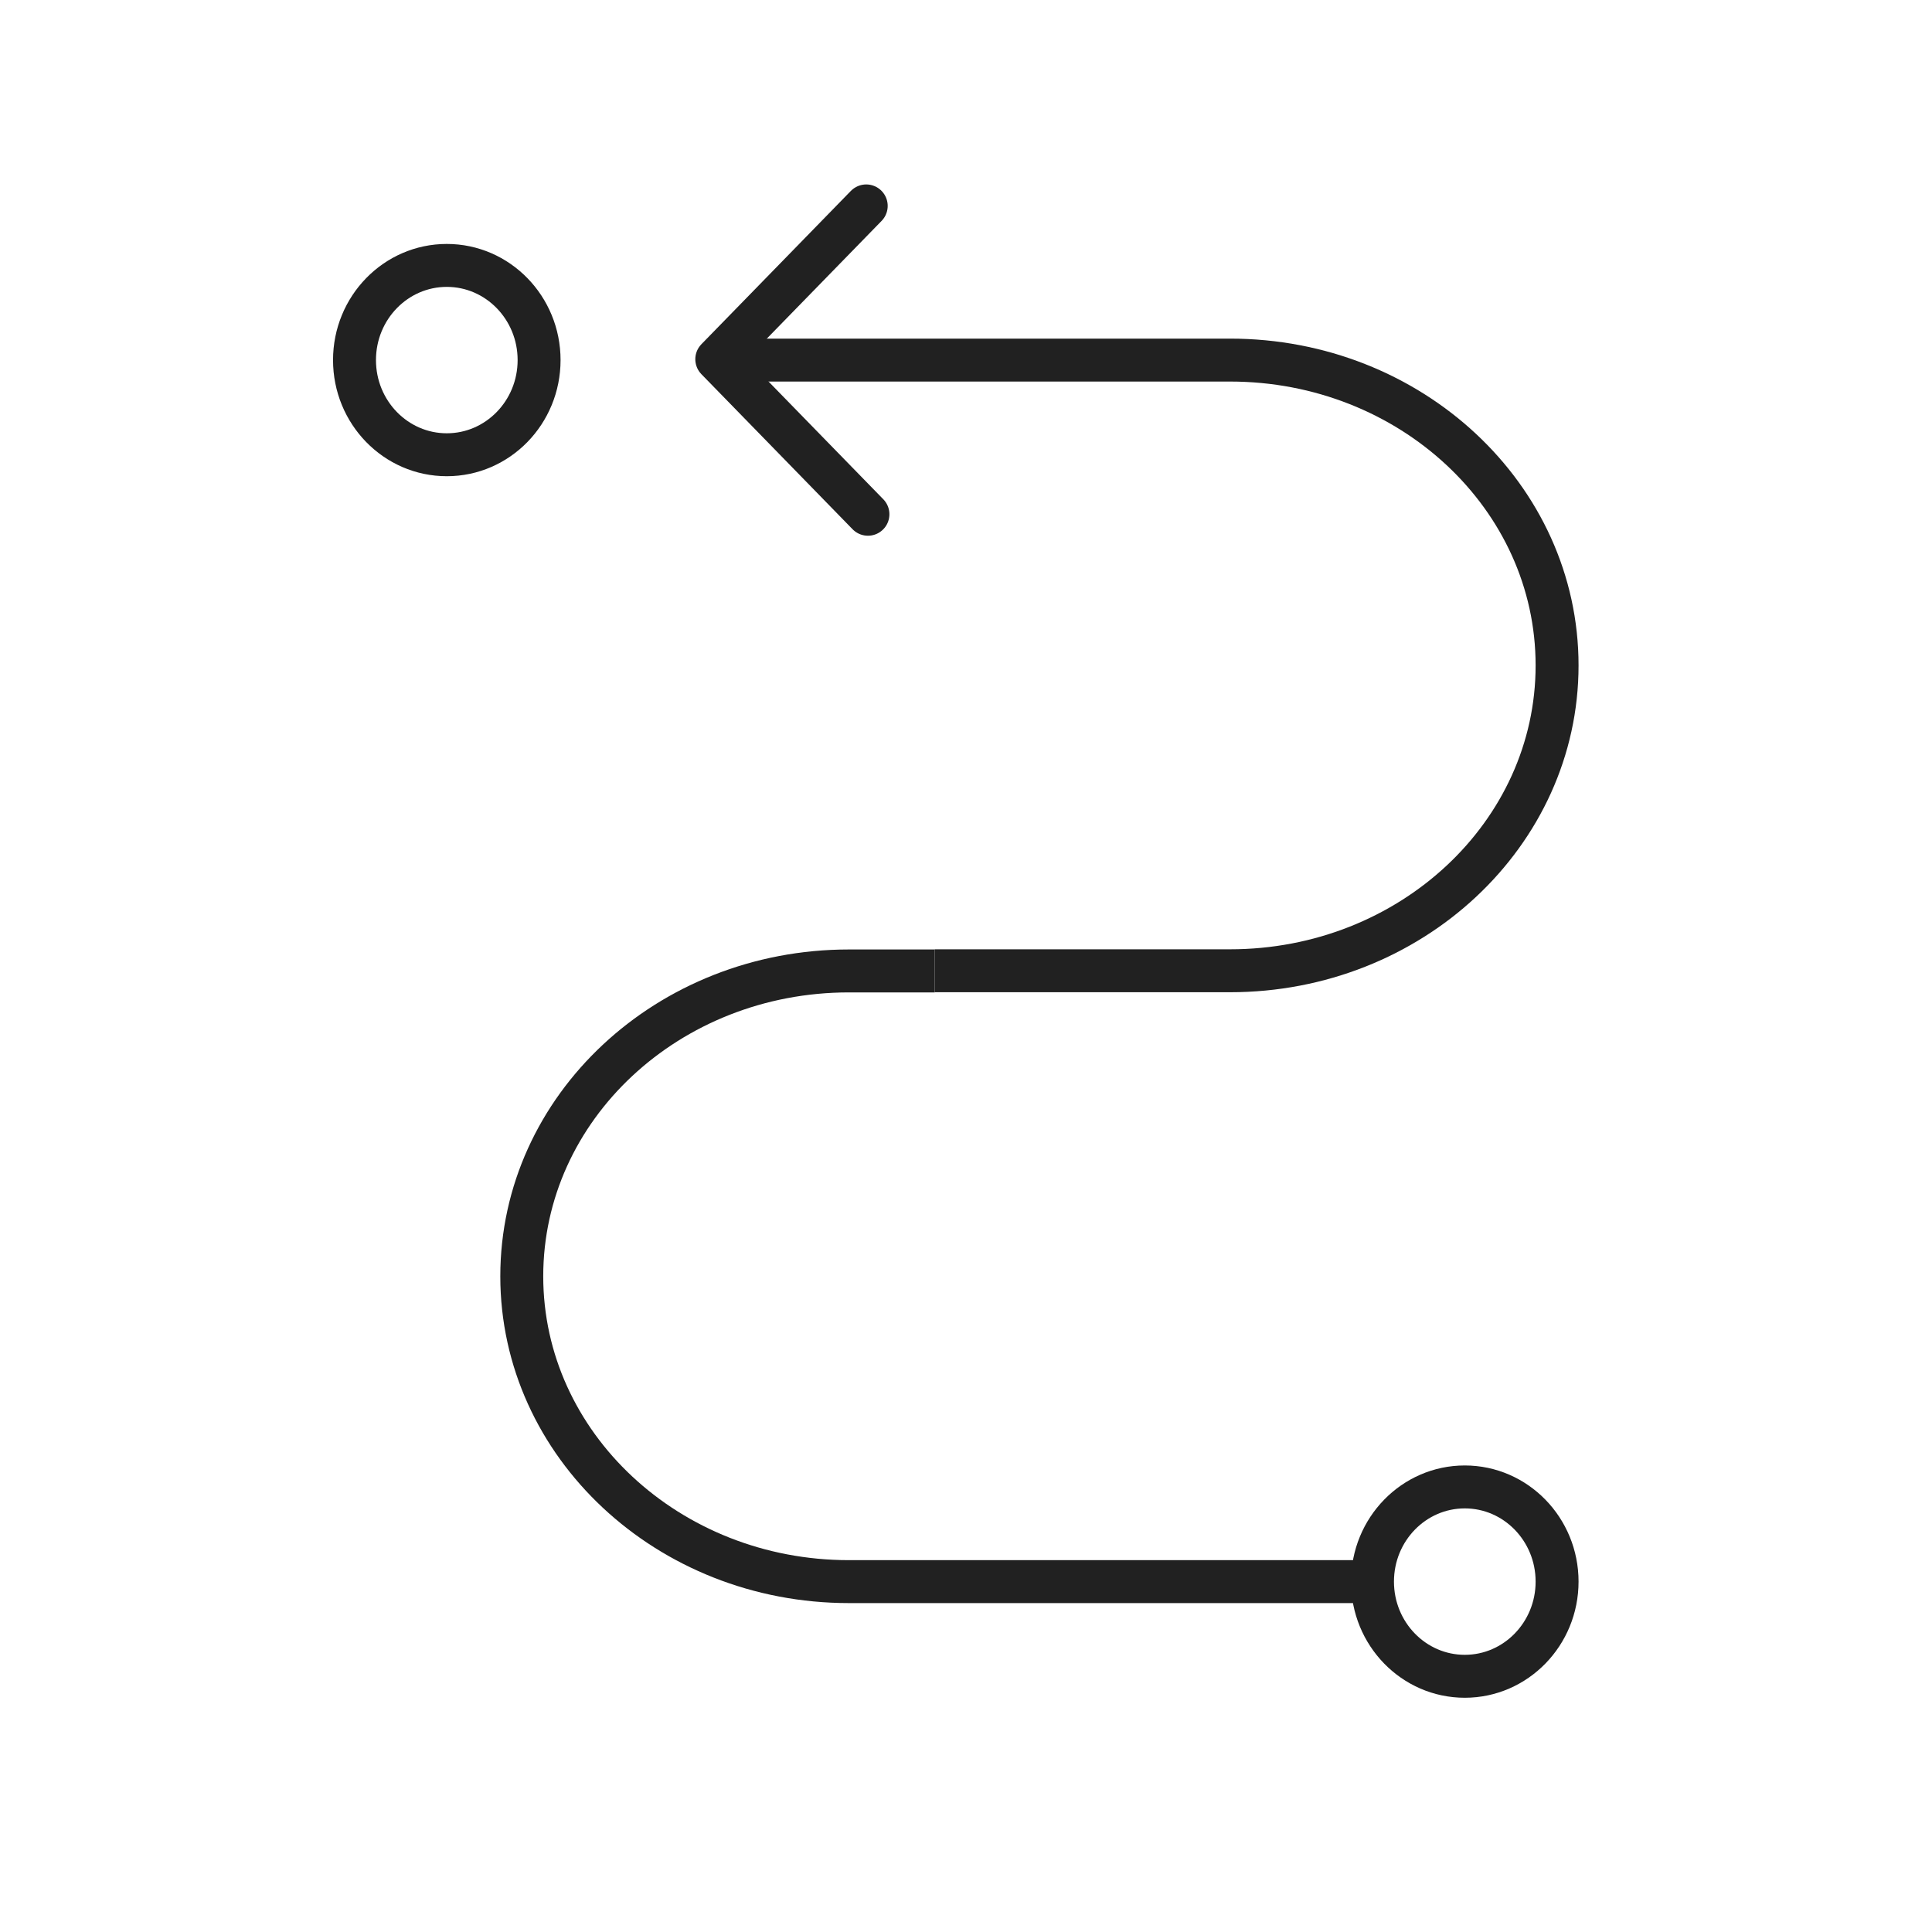
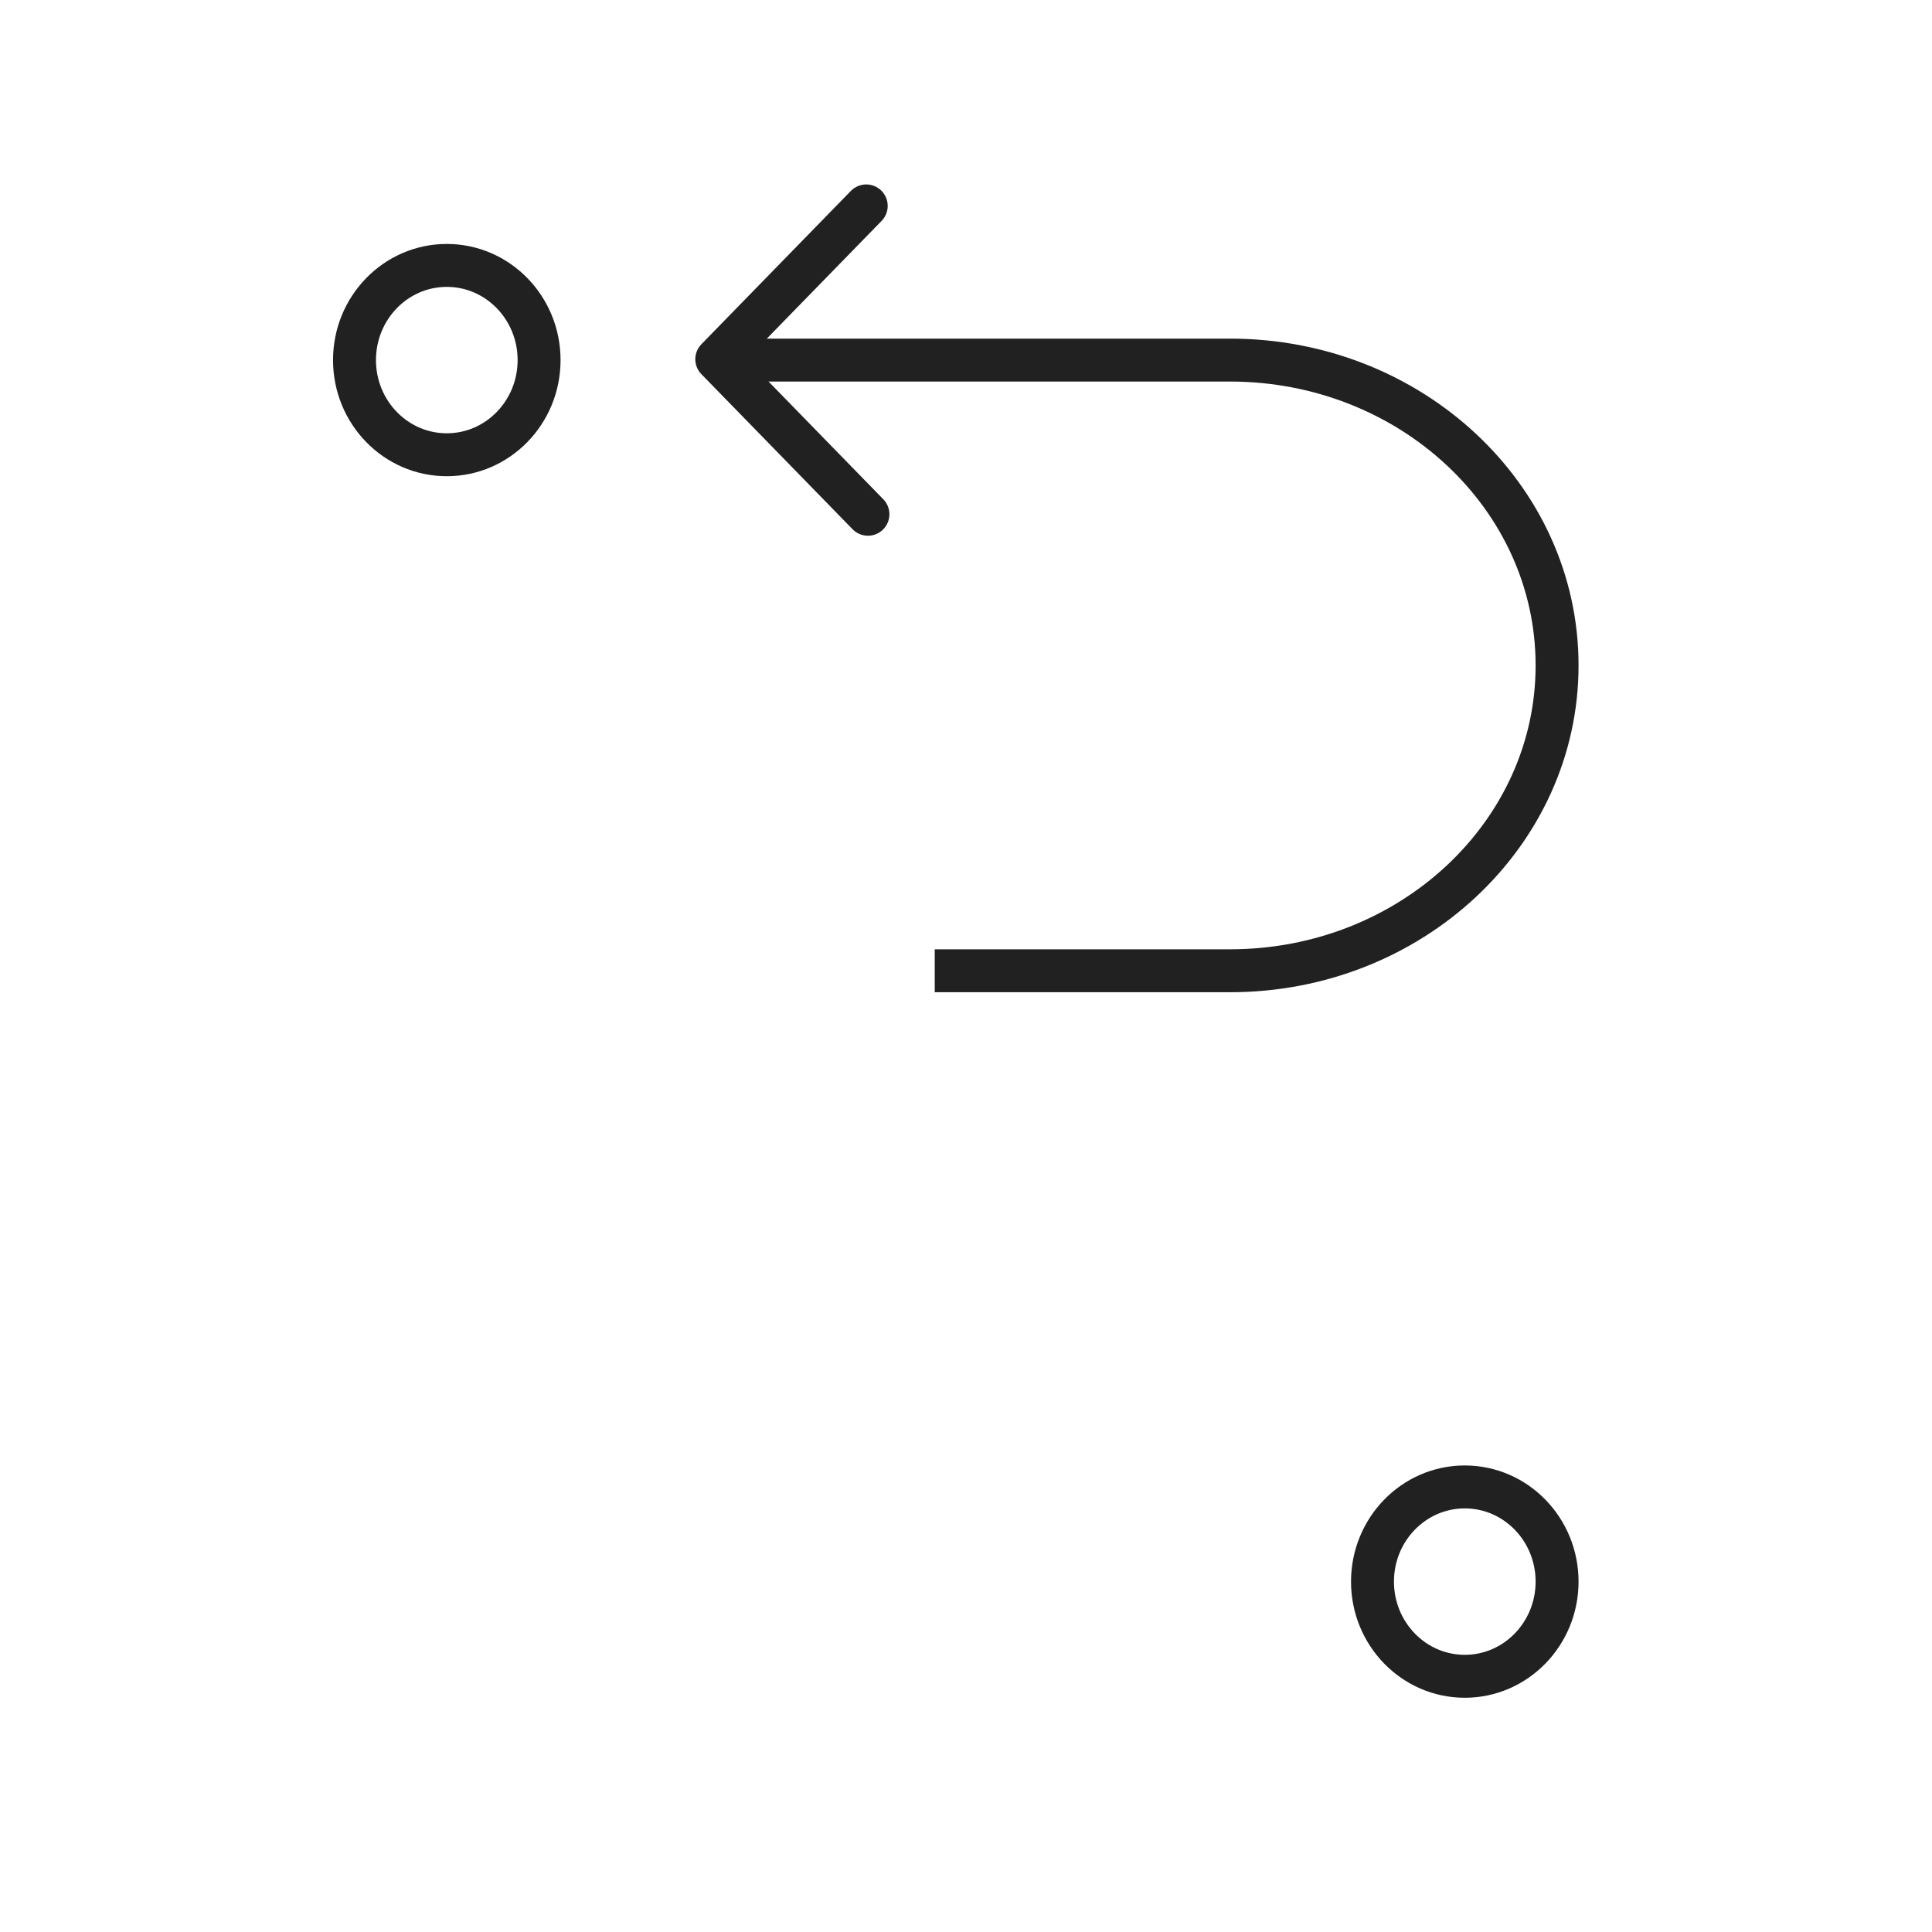
<svg xmlns="http://www.w3.org/2000/svg" width="90" height="90" viewBox="0 0 90 90" fill="none">
  <path d="M43.544 45.222H57.298C65.711 45.222 72.535 38.85 72.535 30.998C72.535 23.137 65.711 16.774 57.298 16.774H34.086" stroke="#212121" stroke-width="2" stroke-miterlimit="10" />
-   <path d="M63.936 73.678H39.543C31.13 73.678 24.306 67.306 24.306 59.454C24.306 51.593 31.13 45.23 39.543 45.23H43.544" stroke="#212121" stroke-width="2" stroke-miterlimit="10" />
  <path d="M68.235 78.088C70.61 78.088 72.535 76.113 72.535 73.678C72.535 71.242 70.61 69.267 68.235 69.267C65.861 69.267 63.936 71.242 63.936 73.678C63.936 76.113 65.861 78.088 68.235 78.088Z" stroke="#212121" stroke-width="2" stroke-miterlimit="10" />
  <path d="M20.813 21.184C23.188 21.184 25.113 19.21 25.113 16.774C25.113 14.338 23.188 12.364 20.813 12.364C18.439 12.364 16.514 14.338 16.514 16.774C16.514 19.21 18.439 21.184 20.813 21.184Z" stroke="#212121" stroke-width="2" stroke-miterlimit="10" />
  <path d="M40.432 23.956L33.39 16.733L40.352 9.592" stroke="#212121" stroke-width="2" stroke-linecap="round" stroke-linejoin="round" />
</svg>